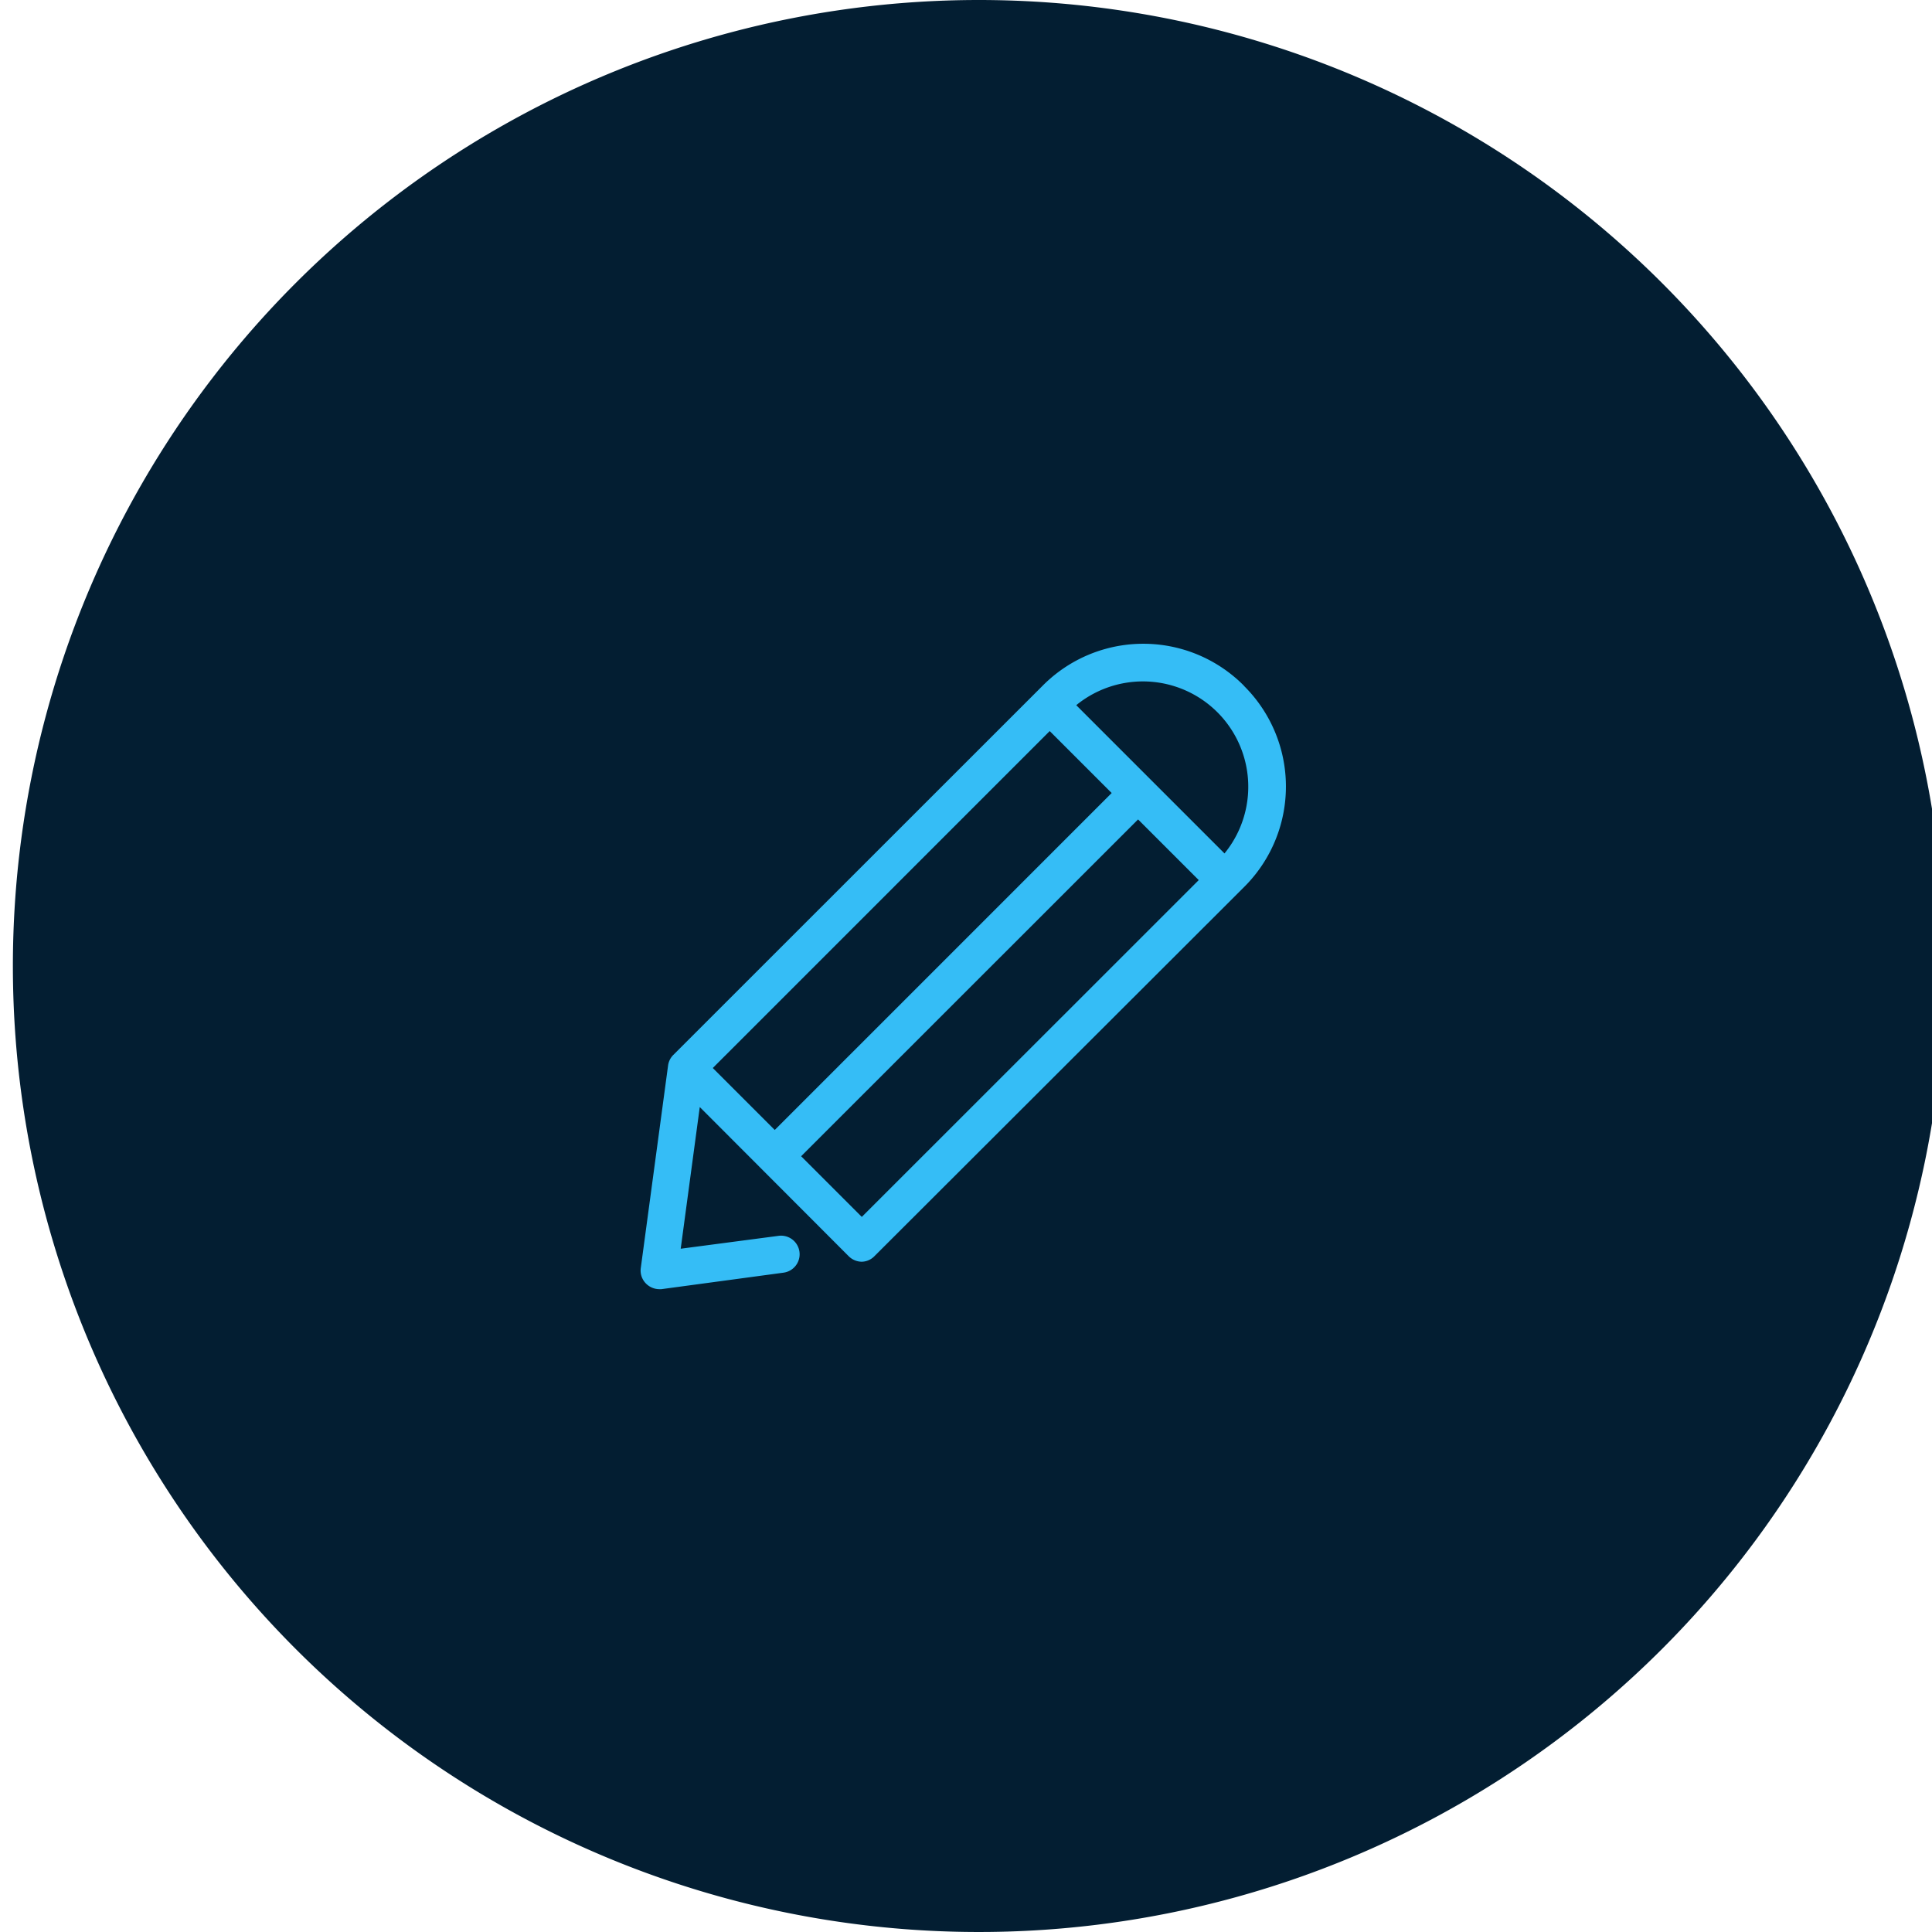
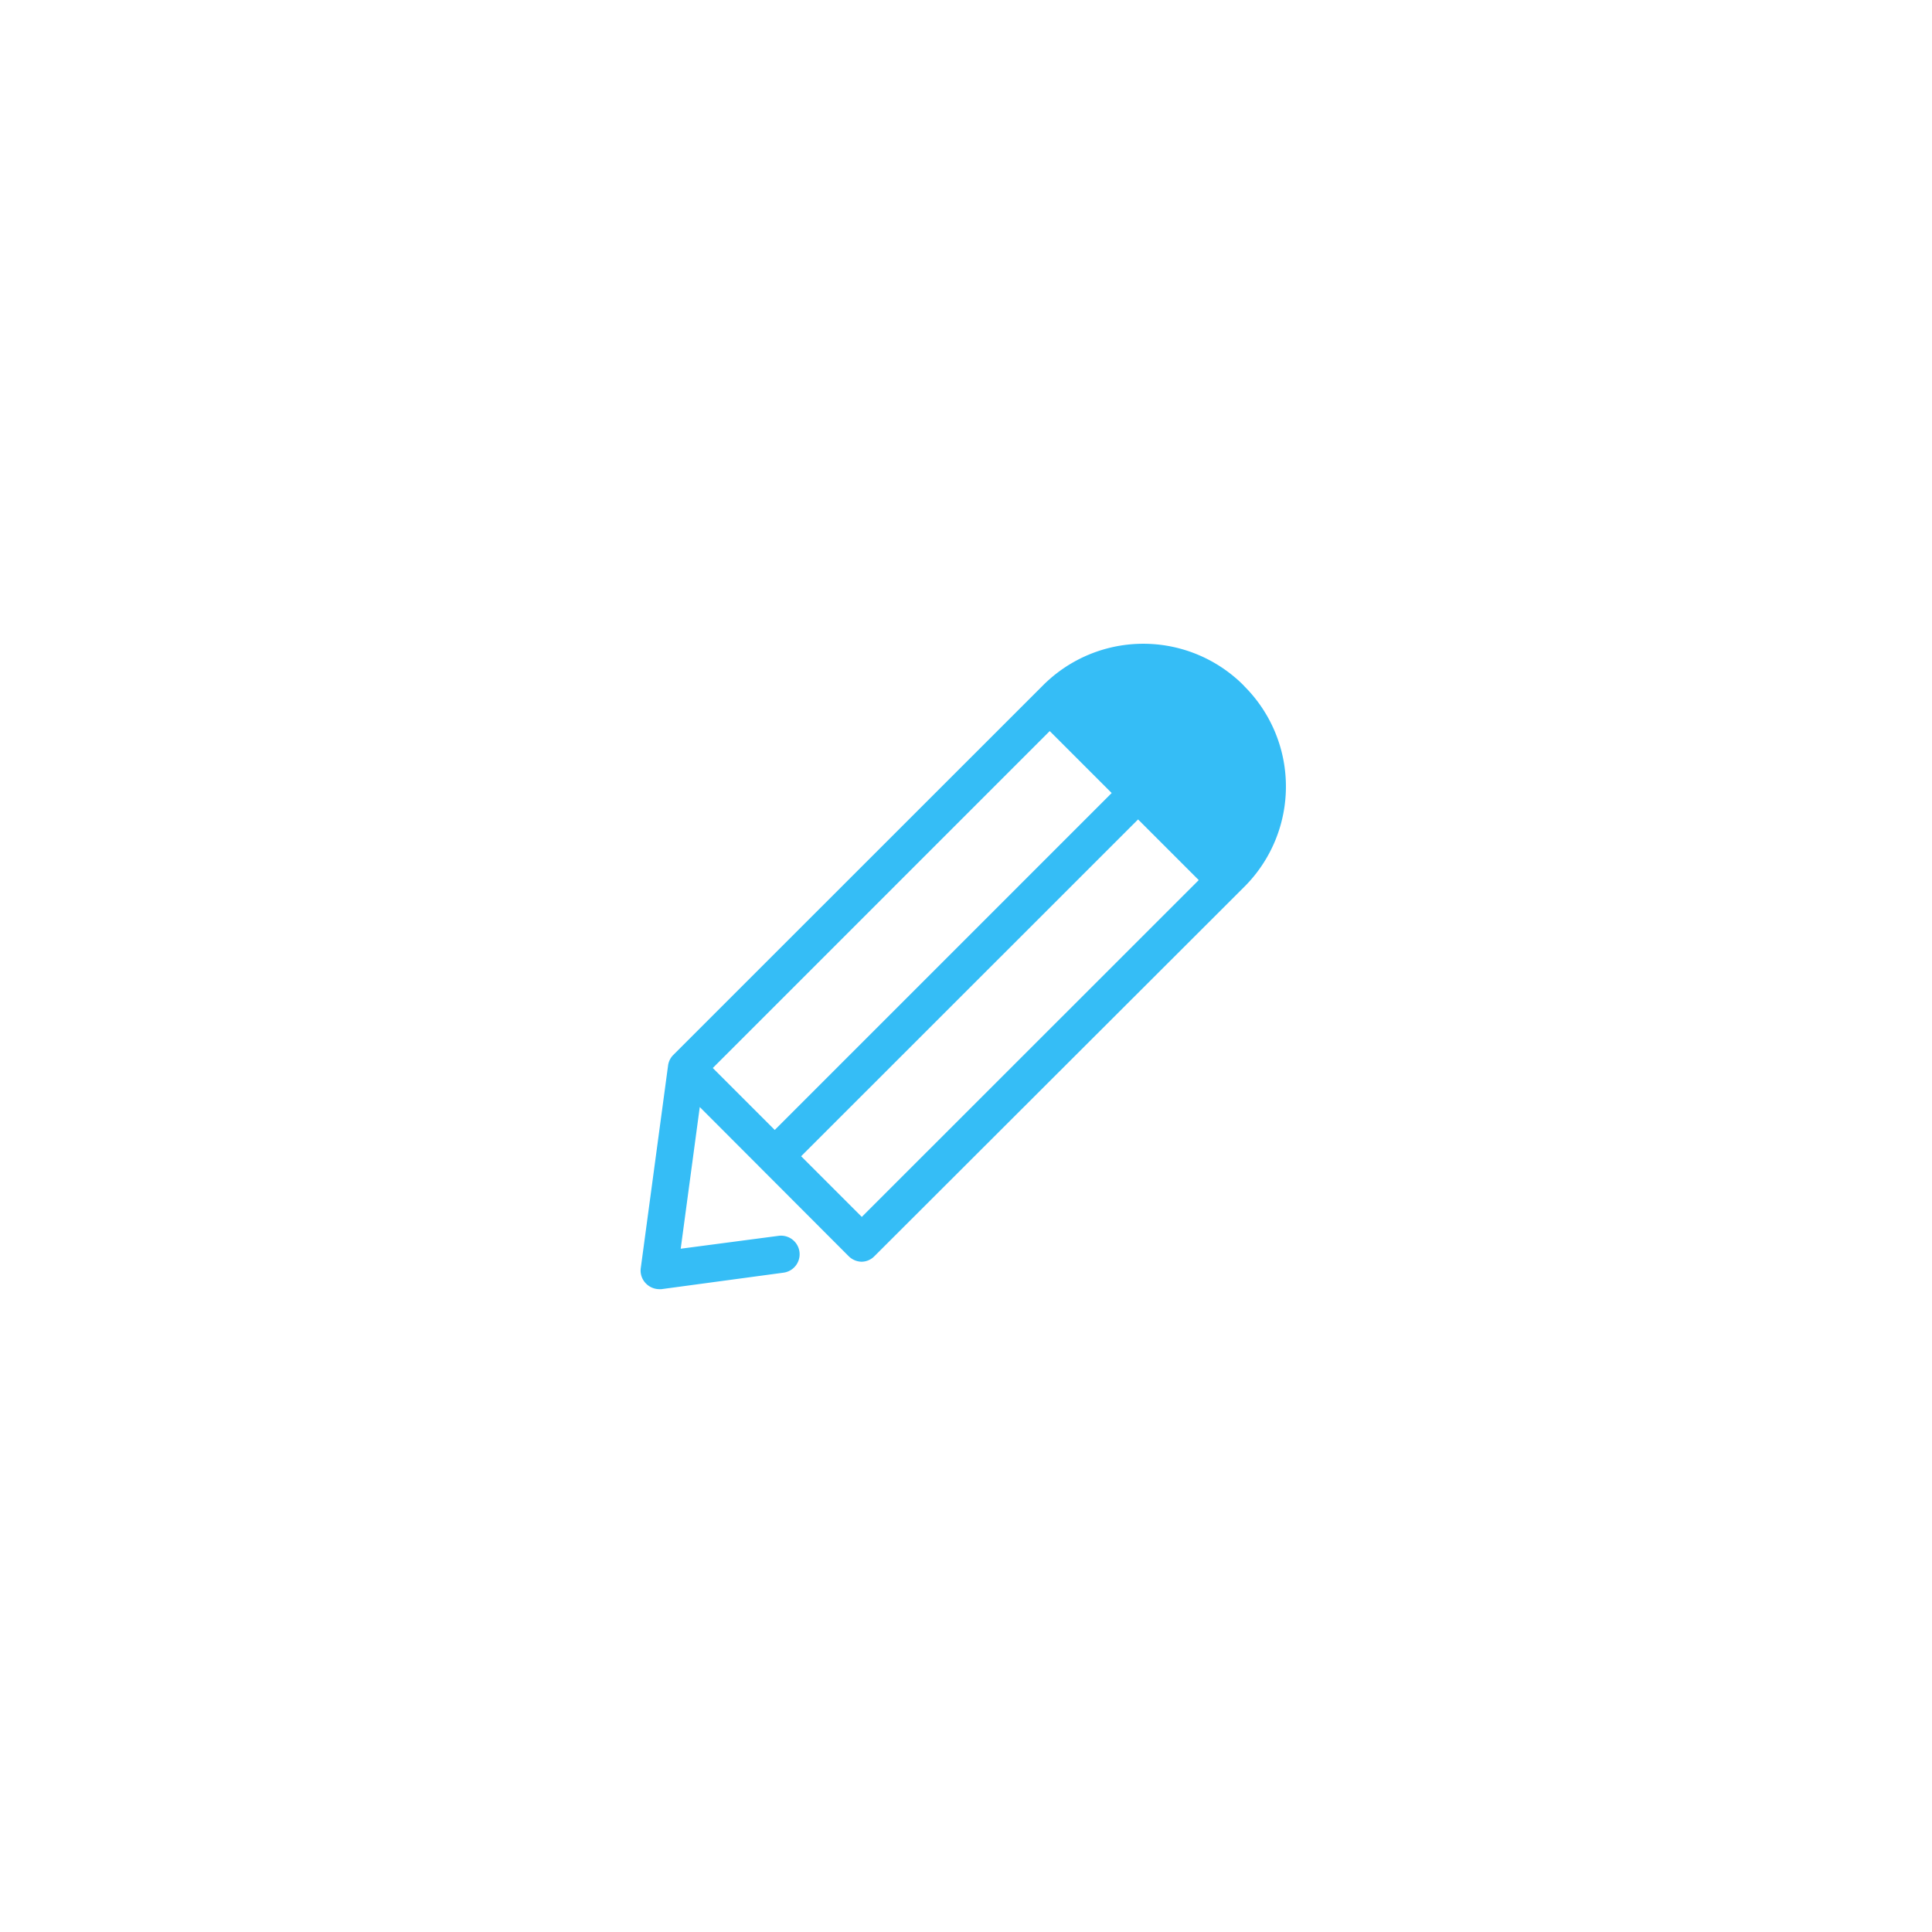
<svg xmlns="http://www.w3.org/2000/svg" viewBox="0 0 150 150">
-   <path d="m76 0a75 75 0 1 1 -75 75 75 75 0 0 1 75-75z" fill="#031e32" fill-rule="evenodd" />
-   <path d="m96.58 53.24a11 11 0 0 0 -15.63 0l-28.67 28.66a1.43 1.43 0 0 0 -.41.82l-2.12 15.73a1.43 1.43 0 0 0 .41 1.21 1.46 1.46 0 0 0 1 .43h.19l9.48-1.28a1.44 1.44 0 1 0 -.38-2.86l-7.6 1 1.48-11 11.56 11.58a1.46 1.46 0 0 0 1 .43 1.41 1.41 0 0 0 1-.43l28.69-28.65a11 11 0 0 0 0-15.63zm-15.08 3.52 4.81 4.81-26.16 26.16-4.81-4.81zm-14.59 37.72-4.71-4.71 26.16-26.15 4.71 4.71zm28.16-28.22-11.51-11.51a8.18 8.18 0 0 1 11.51 11.51zm0 0" fill="#35bdf6" />
+   <path d="m96.58 53.24a11 11 0 0 0 -15.63 0l-28.67 28.66a1.43 1.43 0 0 0 -.41.82l-2.12 15.73a1.43 1.43 0 0 0 .41 1.21 1.46 1.46 0 0 0 1 .43h.19l9.48-1.28a1.44 1.44 0 1 0 -.38-2.86l-7.6 1 1.48-11 11.56 11.58a1.46 1.46 0 0 0 1 .43 1.41 1.41 0 0 0 1-.43l28.69-28.65a11 11 0 0 0 0-15.63zm-15.08 3.52 4.81 4.81-26.16 26.16-4.81-4.81zm-14.59 37.72-4.71-4.71 26.16-26.15 4.71 4.71zm28.16-28.22-11.51-11.51zm0 0" fill="#35bdf6" />
</svg>